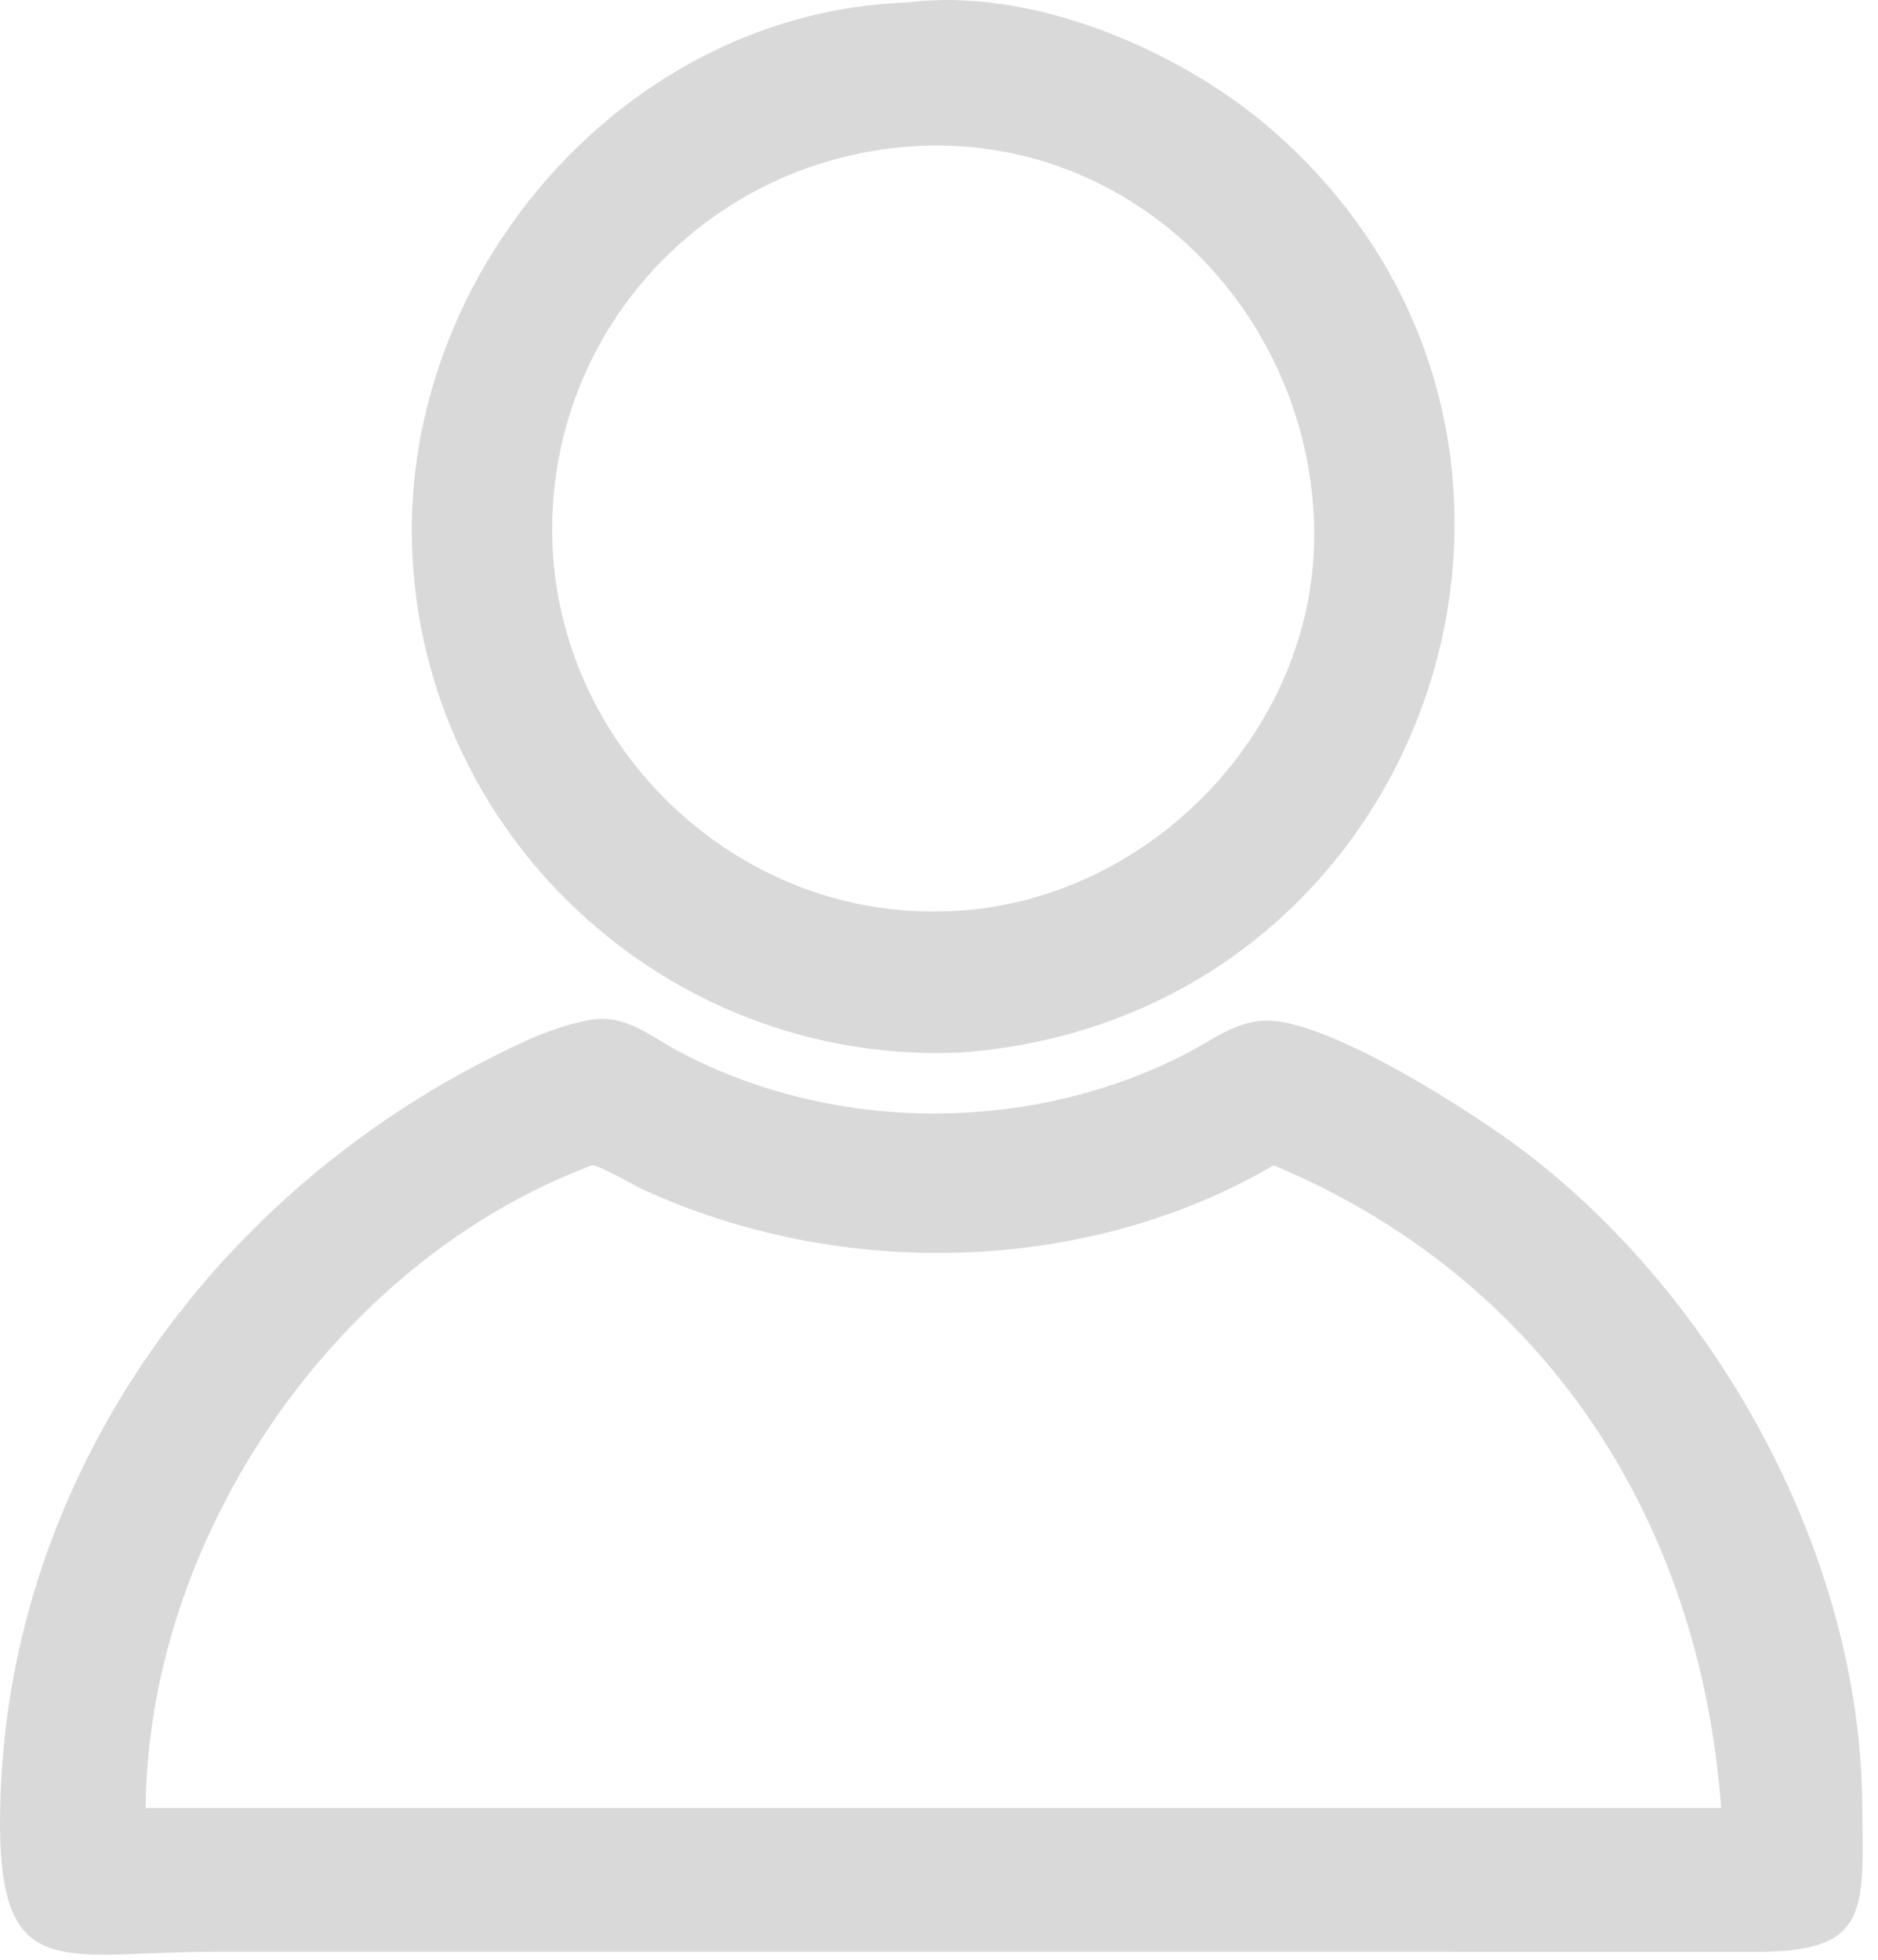
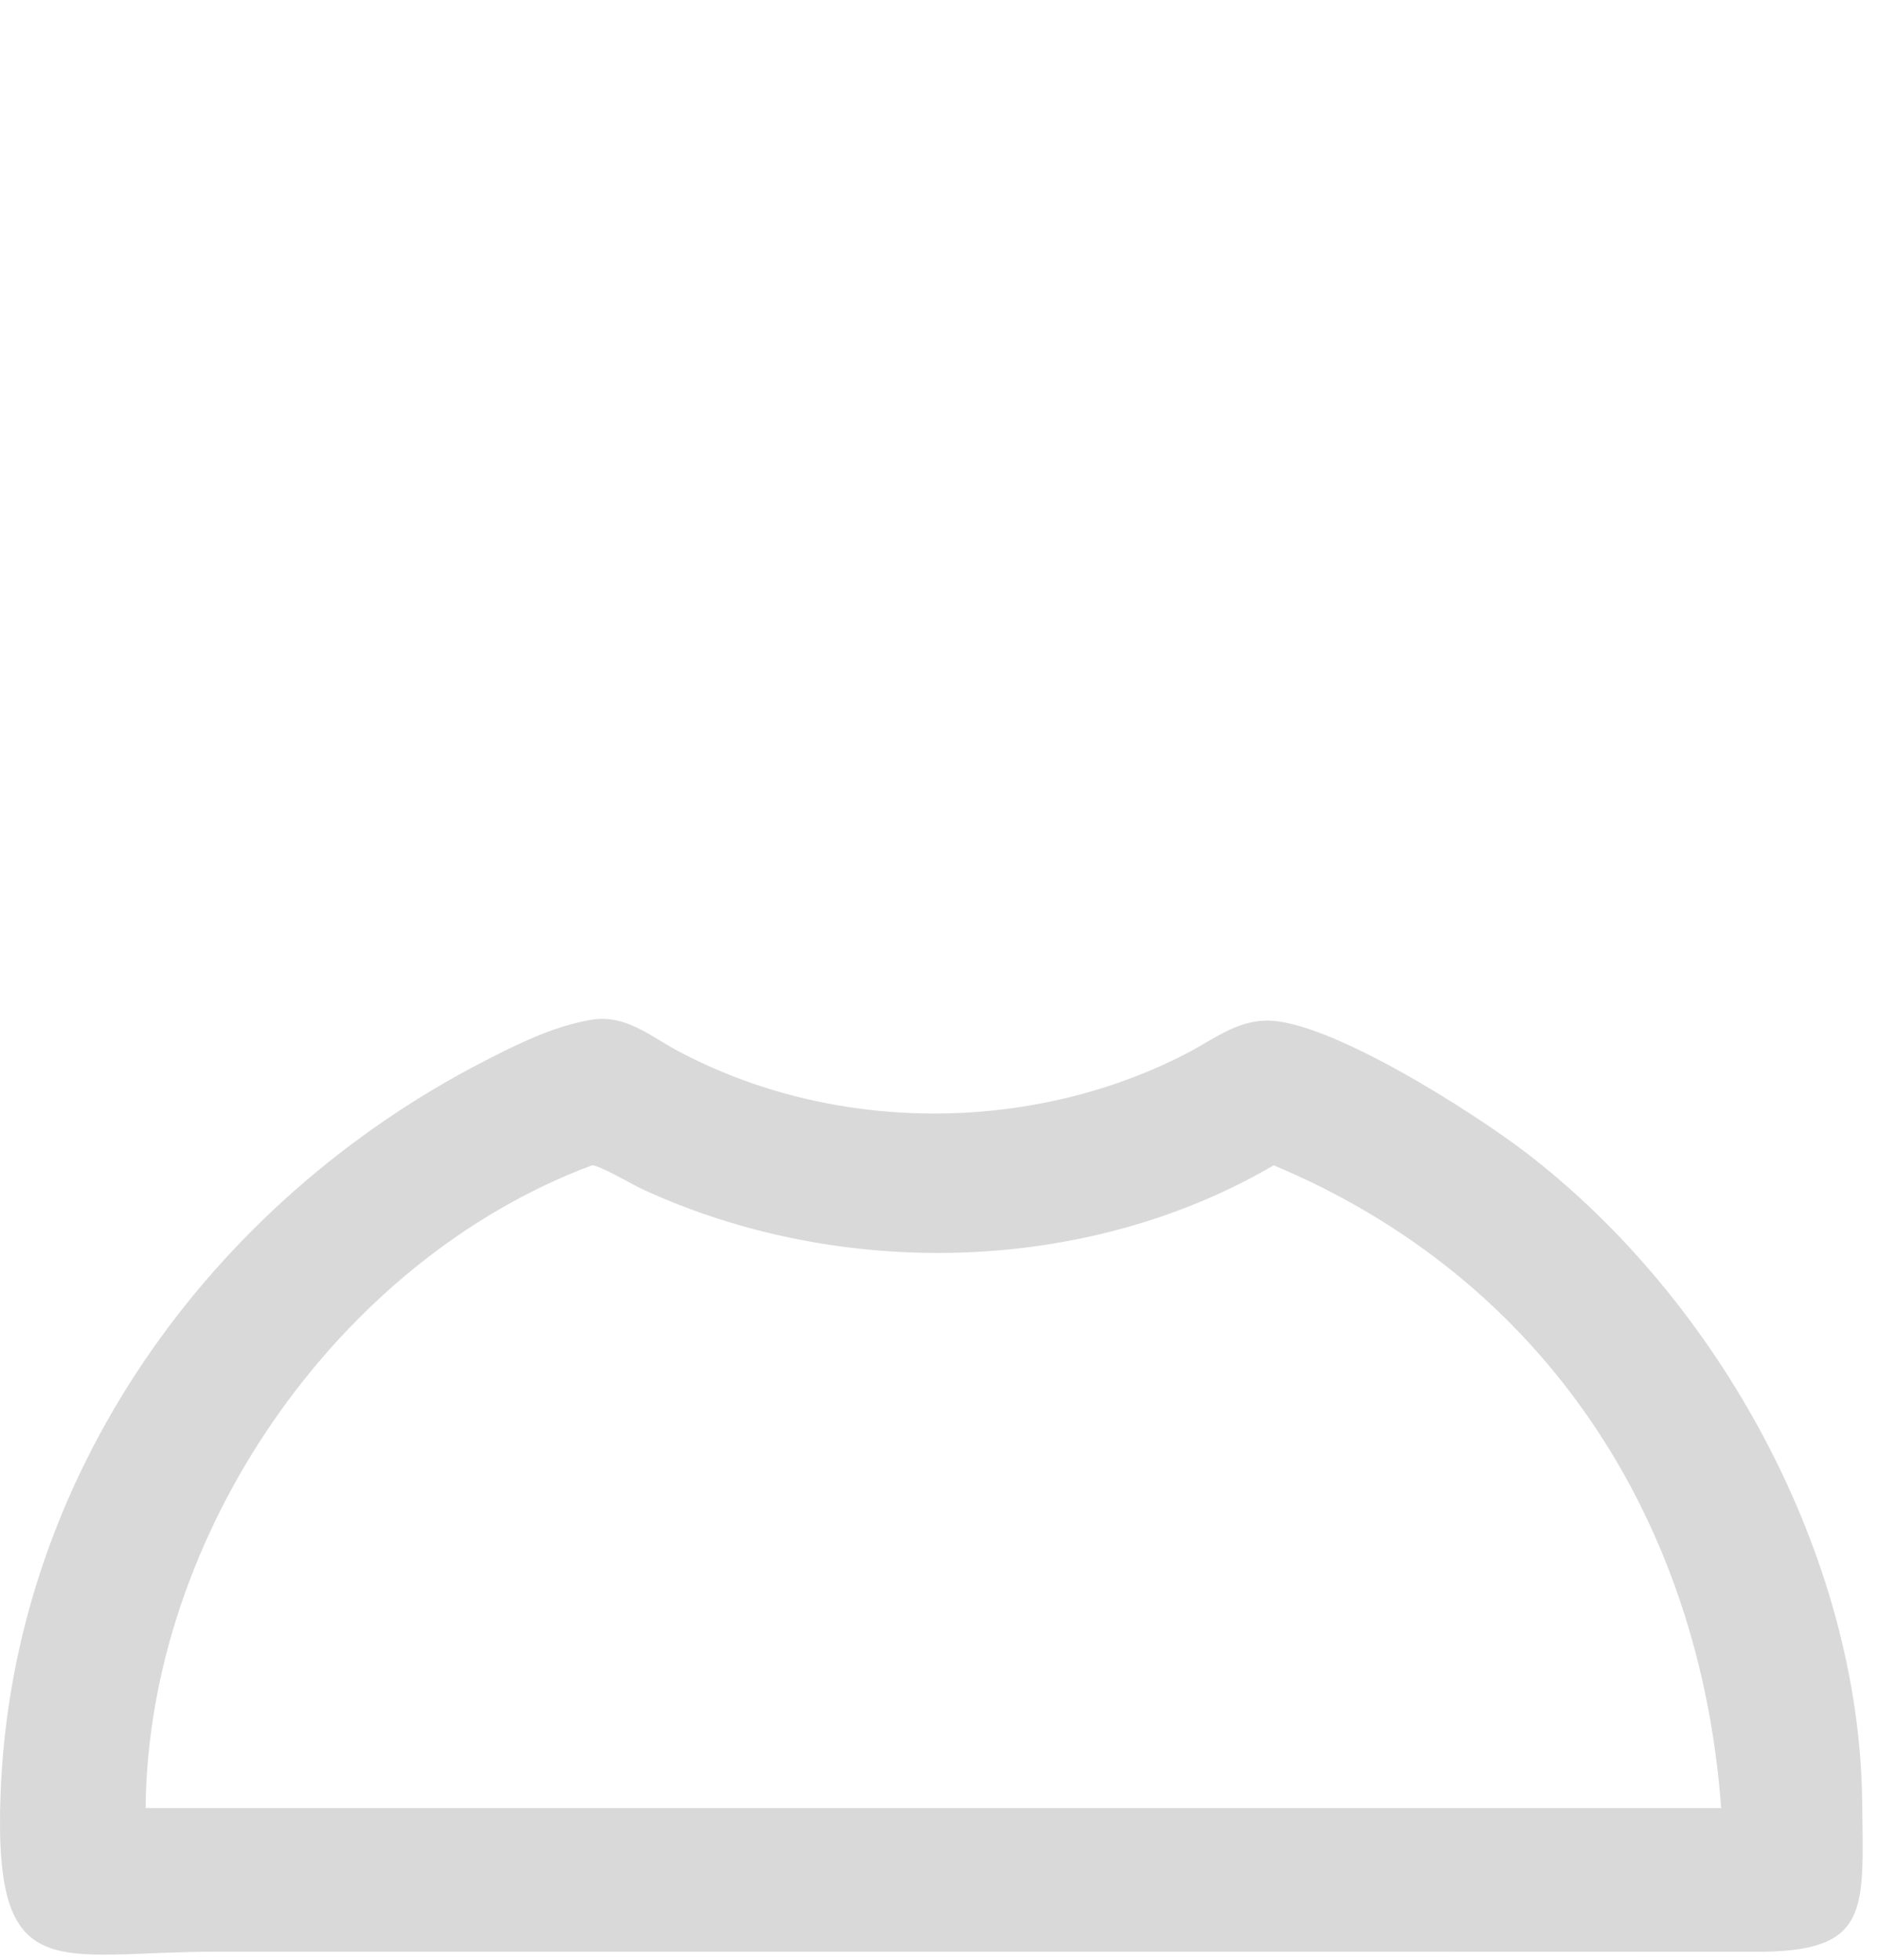
<svg xmlns="http://www.w3.org/2000/svg" width="69" height="72" viewBox="0 0 69 72" fill="none">
-   <path d="M35.264 38.671L35.108 38.675C24.491 39.05 15.495 30.706 15.139 20.085C14.799 9.933 23.041 0.421 33.366 0.089C37.882 -0.489 43.323 1.824 46.69 4.734C59.807 16.089 52.643 37.417 35.264 38.671ZM34.202 5.347C26.35 5.496 20.104 11.918 20.292 19.792C20.475 27.343 26.87 33.581 34.433 33.487C41.874 33.464 48.351 27.015 48.285 19.542C48.218 11.828 42.049 5.226 34.202 5.347Z" fill="#D9D9D9" />
  <path d="M50.072 71.703H7.951C2.037 71.707 -0.252 73.094 0.022 65.875C0.463 54.305 7.647 44.203 17.803 38.98C19.049 38.34 20.361 37.691 21.752 37.461C23.006 37.277 23.861 38.05 24.896 38.605C30.596 41.652 37.853 41.672 43.595 38.703C44.537 38.215 45.404 37.515 46.506 37.496C48.795 37.445 54.158 40.89 56.033 42.32C63.17 47.773 68.326 57.172 68.42 66.226C68.463 70.199 68.717 71.718 64.522 71.707L50.072 71.703ZM21.752 42.812C12.37 46.316 5.44 56.41 5.35 66.425H63.237C62.468 55.89 56.784 46.995 46.796 42.812C39.894 46.855 30.819 47.027 23.597 43.687C23.234 43.519 22.05 42.82 21.754 42.812H21.752Z" fill="#D9D9D9" />
</svg>